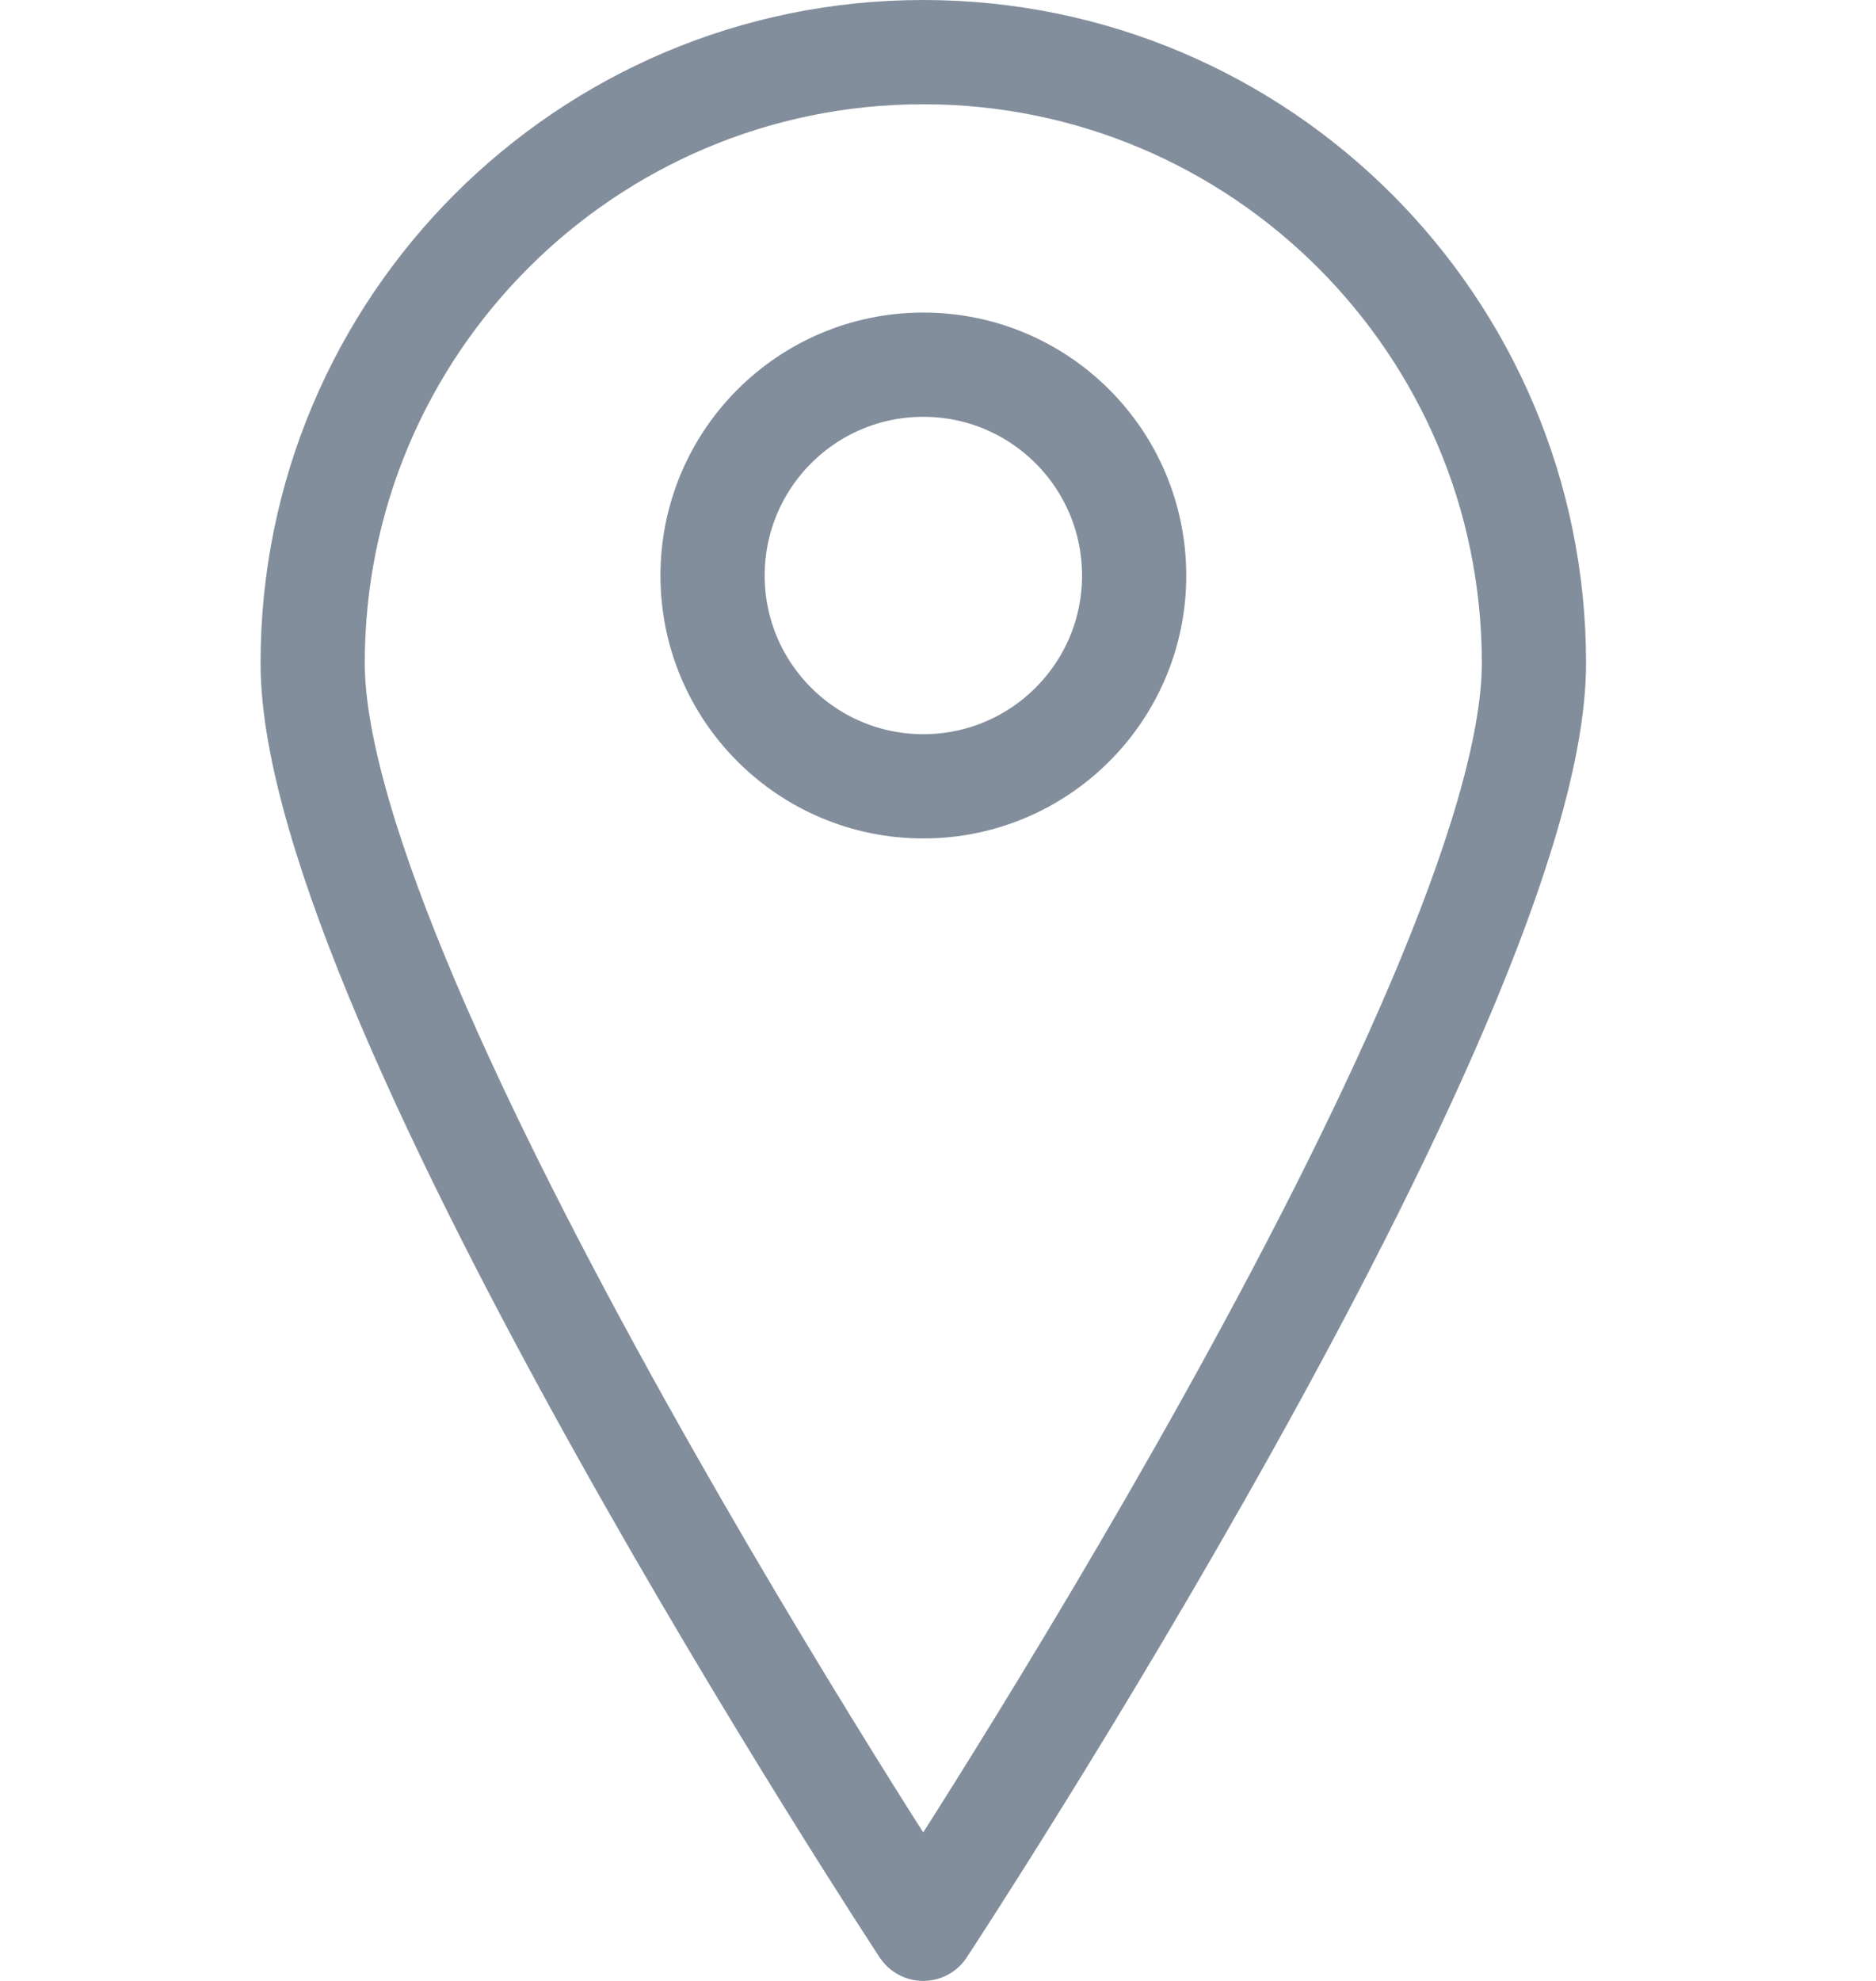
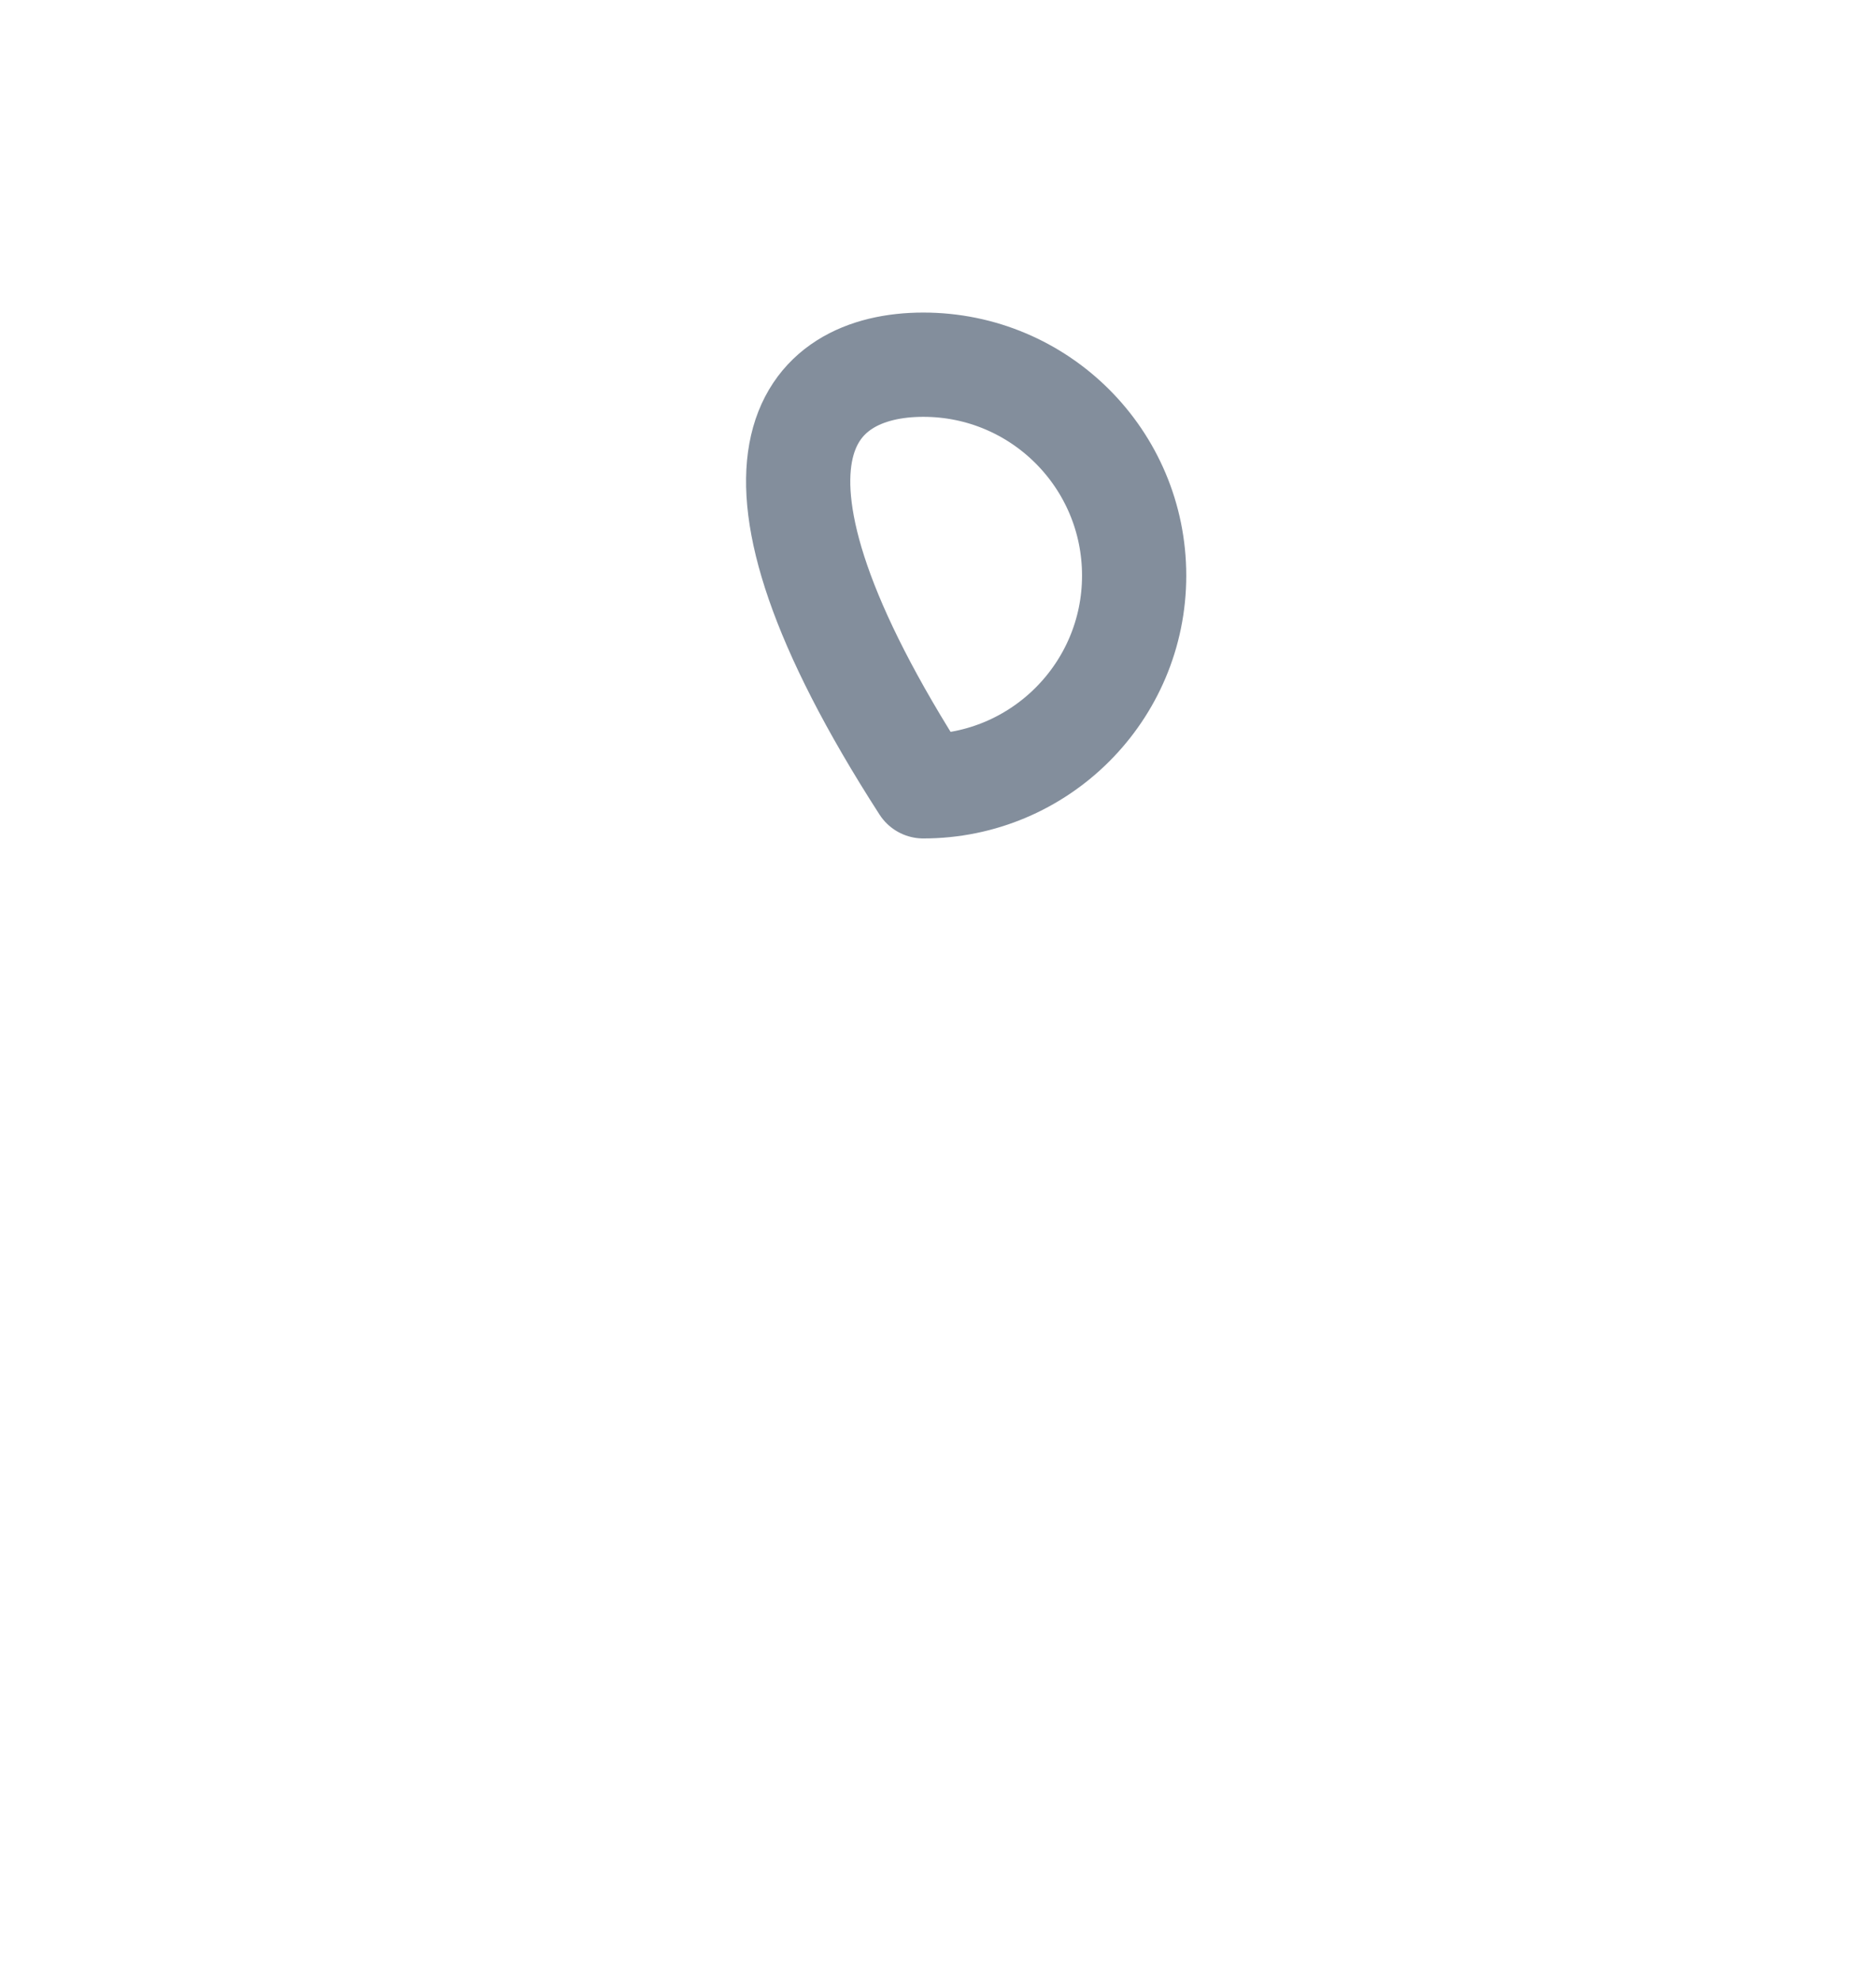
<svg xmlns="http://www.w3.org/2000/svg" width="18" height="19" viewBox="0 0 18 19" fill="none">
-   <path d="M14.718 6.36C14.718 9.597 8.858 18.5 8.858 18.5C8.858 18.5 3 9.597 3 6.36C3 3.124 5.623 0.5 8.858 0.5C12.094 0.5 14.718 3.124 14.718 6.36Z" stroke="#838E9C" stroke-miterlimit="10" stroke-linecap="round" stroke-linejoin="round" />
-   <path d="M8.859 7.542C7.742 7.542 6.837 6.636 6.837 5.521C6.837 4.403 7.742 3.498 8.859 3.498C9.977 3.498 10.882 4.403 10.882 5.521C10.882 6.636 9.977 7.542 8.859 7.542Z" stroke="#838E9C" stroke-miterlimit="10" stroke-linecap="round" stroke-linejoin="round" />
+   <path d="M8.859 7.542C6.837 4.403 7.742 3.498 8.859 3.498C9.977 3.498 10.882 4.403 10.882 5.521C10.882 6.636 9.977 7.542 8.859 7.542Z" stroke="#838E9C" stroke-miterlimit="10" stroke-linecap="round" stroke-linejoin="round" />
</svg>